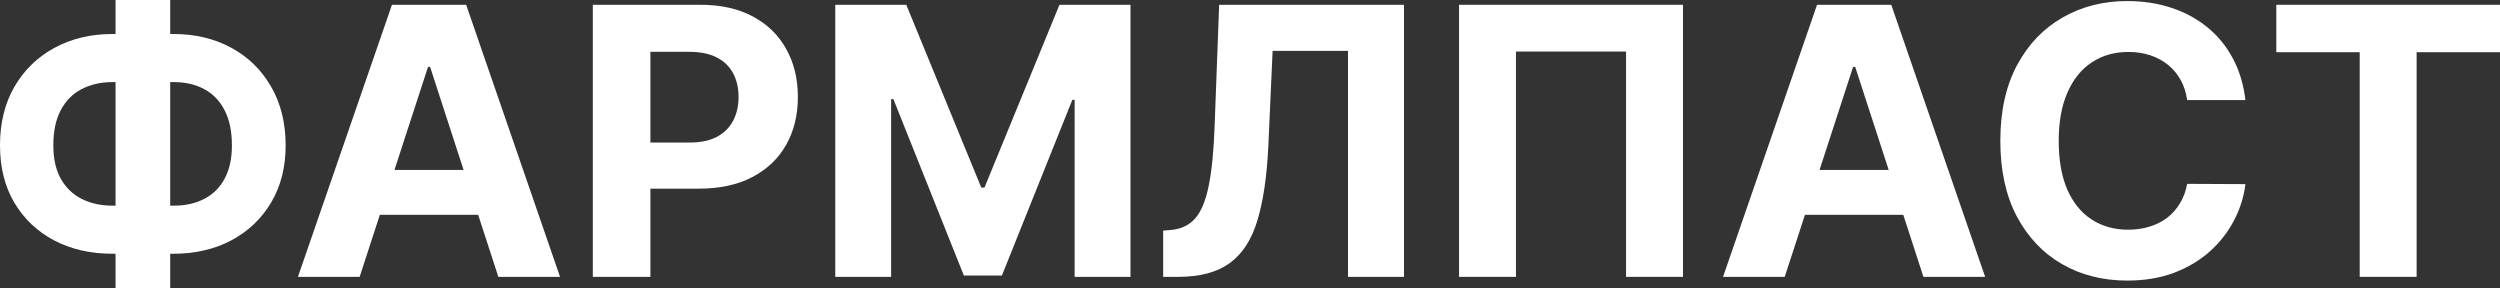
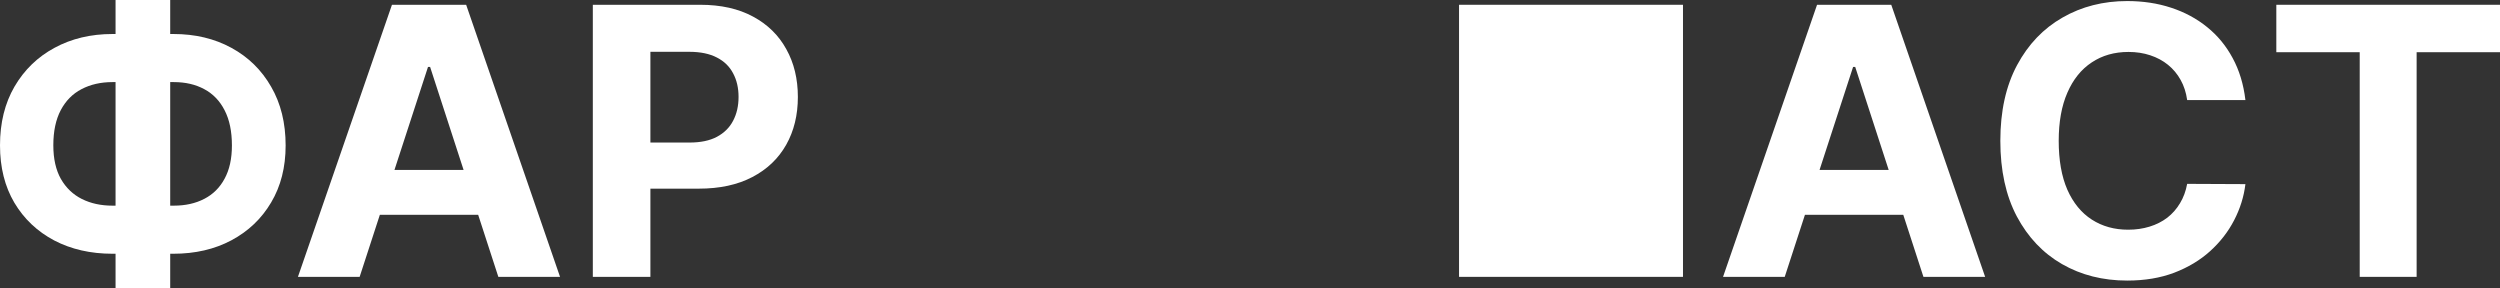
<svg xmlns="http://www.w3.org/2000/svg" width="217" height="25" viewBox="0 0 217 25" fill="none">
  <rect x="0" y="0" width="217" height="25" fill="#333333" stroke="none" />
  <path d="M9.765 2.952H15.052C16.945 2.952 18.622 3.352 20.084 4.151C21.554 4.951 22.704 6.077 23.535 7.53C24.374 8.975 24.793 10.674 24.793 12.627C24.793 14.518 24.374 16.167 23.535 17.574C22.704 18.981 21.554 20.076 20.084 20.86C18.622 21.637 16.945 22.025 15.052 22.025H9.765C7.864 22.025 6.179 21.64 4.709 20.872C3.24 20.095 2.085 19.004 1.247 17.597C0.416 16.19 0 14.53 0 12.615C0 10.663 0.419 8.964 1.258 7.518C2.105 6.066 3.263 4.943 4.732 4.151C6.202 3.352 7.88 2.952 9.765 2.952ZM9.765 7.126C8.749 7.126 7.853 7.33 7.076 7.738C6.306 8.137 5.706 8.745 5.275 9.559C4.844 10.374 4.629 11.393 4.629 12.615C4.629 13.784 4.848 14.756 5.286 15.533C5.733 16.309 6.341 16.89 7.11 17.274C7.88 17.658 8.765 17.851 9.765 17.851H15.086C16.094 17.851 16.975 17.654 17.729 17.262C18.491 16.87 19.08 16.286 19.495 15.51C19.919 14.733 20.13 13.772 20.13 12.627C20.13 11.405 19.919 10.386 19.495 9.571C19.08 8.756 18.491 8.145 17.729 7.738C16.975 7.33 16.094 7.126 15.086 7.126H9.765ZM14.774 0V25H10.03V0H14.774Z" fill="white" />
  <path d="M31.217 24.031H25.861L34.022 0.415H40.462L48.611 24.031H43.256L37.334 5.812H37.15L31.217 24.031ZM30.882 14.749H43.533V18.646H30.882V14.749Z" fill="white" />
  <path d="M51.457 24.031V0.415H60.783C62.576 0.415 64.103 0.757 65.365 1.441C66.627 2.118 67.589 3.06 68.251 4.267C68.921 5.466 69.255 6.85 69.255 8.418C69.255 9.986 68.917 11.37 68.24 12.569C67.562 13.768 66.581 14.703 65.296 15.371C64.019 16.04 62.472 16.375 60.656 16.375H54.712V12.373H59.848C60.81 12.373 61.603 12.208 62.226 11.877C62.857 11.539 63.326 11.074 63.634 10.482C63.95 9.882 64.107 9.194 64.107 8.418C64.107 7.634 63.95 6.95 63.634 6.365C63.326 5.773 62.857 5.316 62.226 4.993C61.595 4.663 60.795 4.497 59.825 4.497H56.455V24.031H51.457Z" fill="white" />
-   <path d="M72.502 0.415H78.665L85.175 16.282H85.452L91.962 0.415H98.126V24.031H93.278V8.66H93.082L86.965 23.916H83.663L77.546 8.602H77.35V24.031H72.502V0.415Z" fill="white" />
-   <path d="M100.963 24.031V20.018L101.632 19.961C102.494 19.892 103.19 19.565 103.721 18.981C104.252 18.389 104.649 17.447 104.91 16.155C105.18 14.856 105.353 13.111 105.43 10.92L105.822 0.415H121.866V24.031H117.007V4.417H110.462L110.093 12.638C109.97 15.283 109.654 17.443 109.146 19.119C108.646 20.795 107.846 22.033 106.746 22.832C105.653 23.632 104.156 24.031 102.255 24.031H100.963Z" fill="white" />
-   <path d="M146.083 0.415V24.031H141.142V4.474H131.585V24.031H126.645V0.415H146.083Z" fill="white" />
+   <path d="M146.083 0.415V24.031H141.142H131.585V24.031H126.645V0.415H146.083Z" fill="white" />
  <path d="M154.915 24.031H149.56L157.72 0.415H164.161L172.31 24.031H166.954L161.033 5.812H160.848L154.915 24.031ZM154.581 14.749H167.231V18.646H154.581V14.749Z" fill="white" />
  <path d="M194.902 8.683H189.846C189.754 8.03 189.565 7.449 189.281 6.942C188.996 6.427 188.63 5.989 188.184 5.627C187.738 5.266 187.222 4.989 186.637 4.797C186.06 4.605 185.433 4.509 184.756 4.509C183.532 4.509 182.467 4.812 181.559 5.42C180.651 6.019 179.946 6.896 179.446 8.049C178.946 9.194 178.696 10.586 178.696 12.223C178.696 13.907 178.946 15.321 179.446 16.467C179.954 17.612 180.662 18.477 181.57 19.061C182.478 19.646 183.529 19.938 184.721 19.938C185.391 19.938 186.01 19.849 186.58 19.672C187.157 19.496 187.668 19.238 188.115 18.9C188.561 18.554 188.93 18.135 189.223 17.643C189.523 17.151 189.731 16.59 189.846 15.959L194.902 15.982C194.771 17.066 194.444 18.112 193.921 19.119C193.405 20.118 192.709 21.014 191.831 21.806C190.962 22.59 189.923 23.213 188.715 23.674C187.515 24.128 186.156 24.354 184.64 24.354C182.532 24.354 180.647 23.878 178.985 22.924C177.33 21.971 176.022 20.591 175.06 18.785C174.106 16.978 173.629 14.791 173.629 12.223C173.629 9.648 174.114 7.457 175.083 5.65C176.053 3.844 177.369 2.468 179.031 1.522C180.693 0.569 182.563 0.092 184.64 0.092C186.01 0.092 187.28 0.284 188.449 0.669C189.627 1.053 190.669 1.614 191.578 2.352C192.486 3.083 193.224 3.978 193.794 5.039C194.371 6.1 194.74 7.315 194.902 8.683Z" fill="white" />
  <path d="M197.585 4.532V0.415H217V4.532H209.763V24.031H204.823V4.532H197.585Z" fill="white" />
</svg>